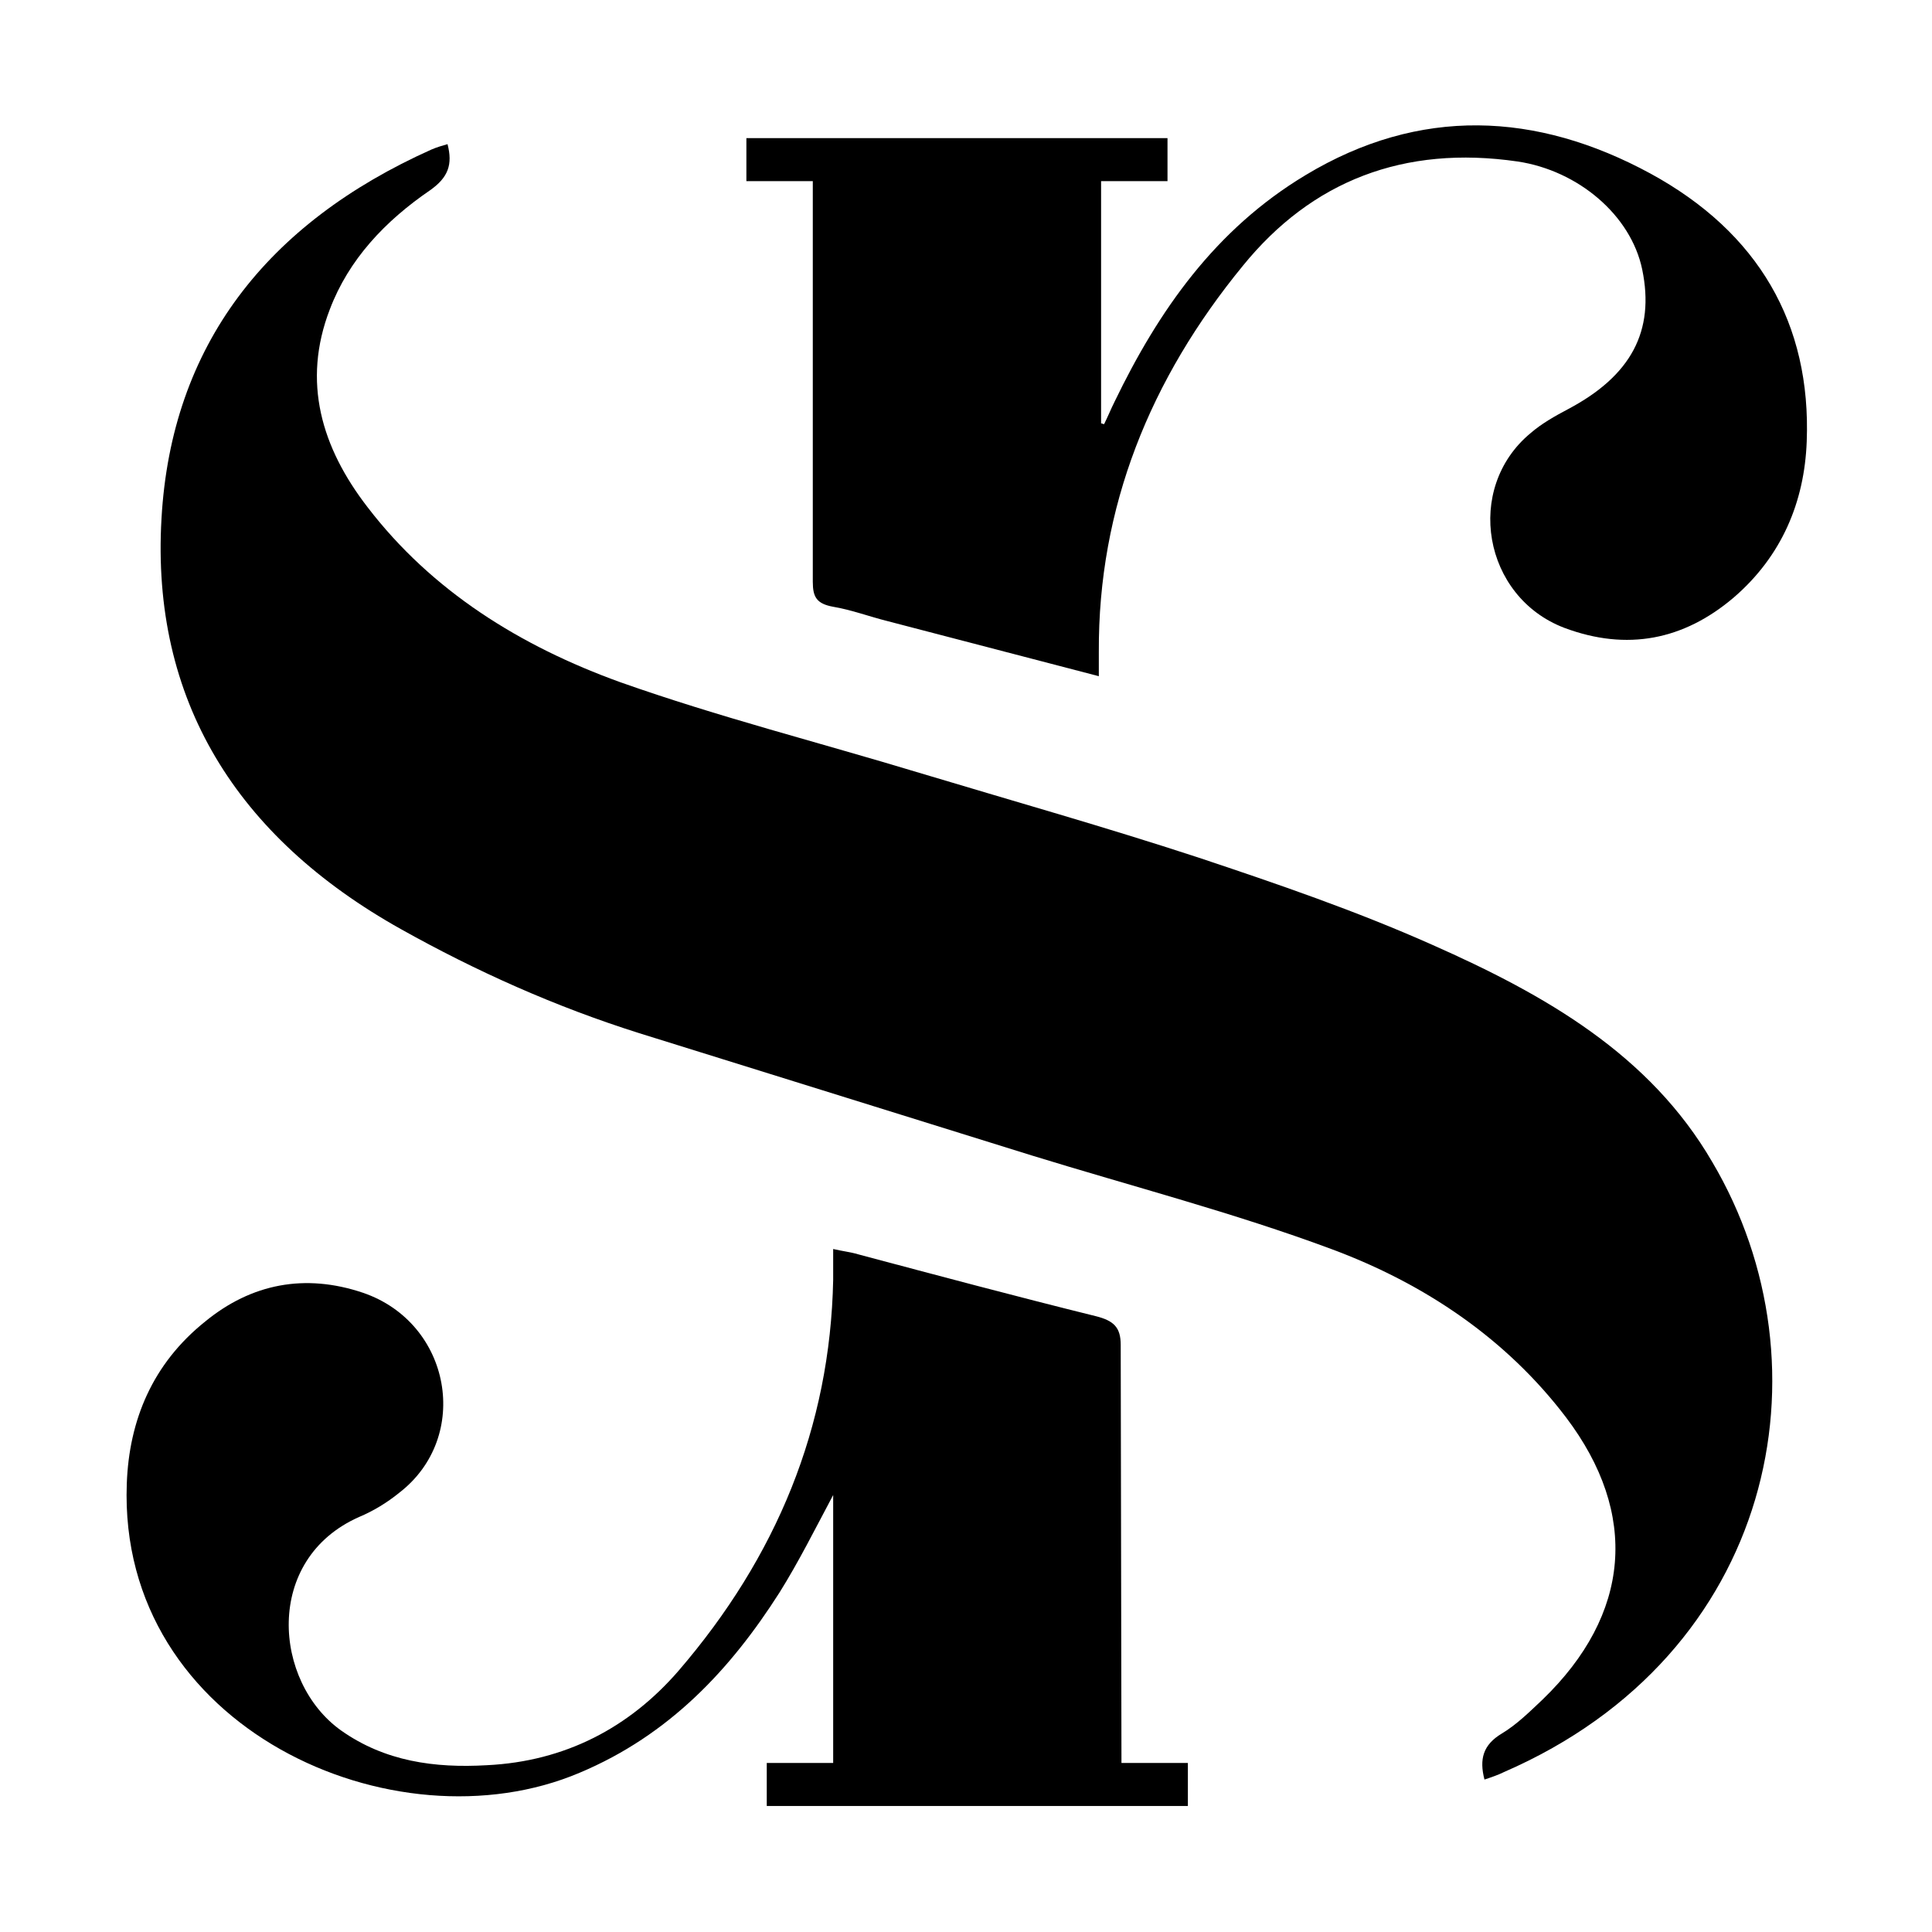
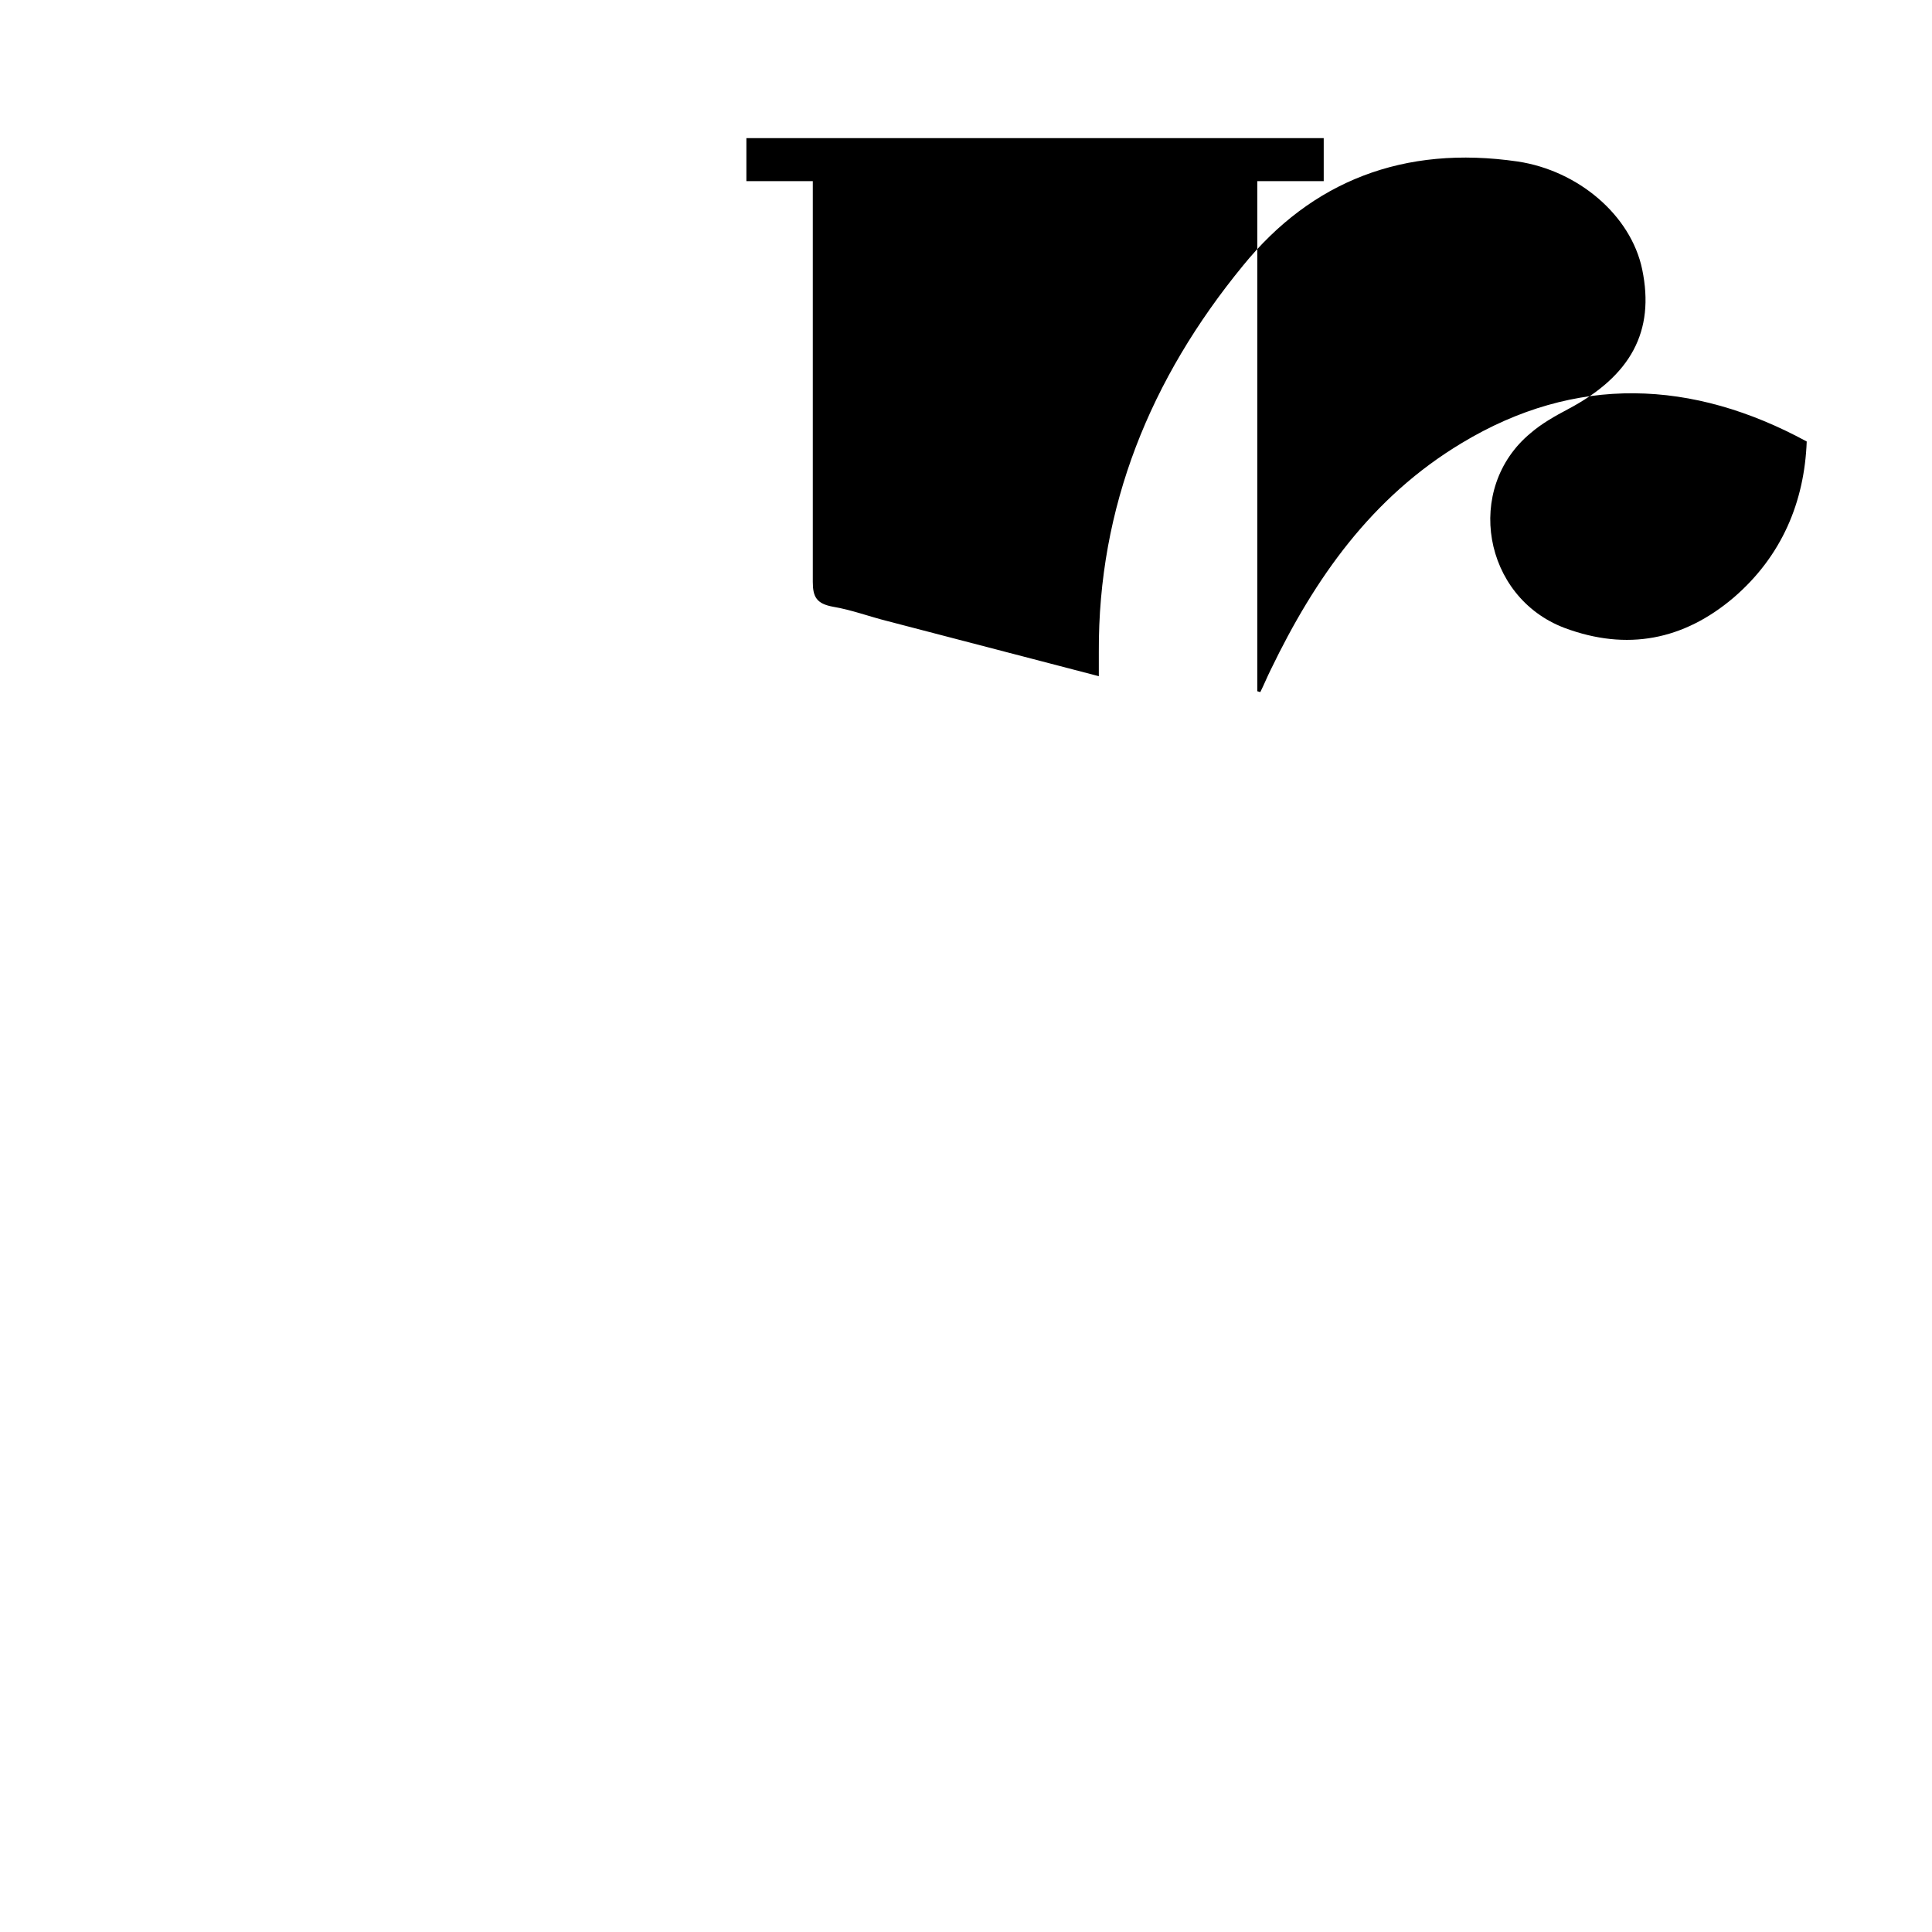
<svg xmlns="http://www.w3.org/2000/svg" version="1.1" id="Layer_1" x="0px" y="0px" viewBox="0 0 256 256" style="enable-background:new 0 0 256 256;" xml:space="preserve">
  <g>
    <g>
-       <path d="M189.8,125.2c-10.1-4.5-20.6-8.1-31.1-11.6c-12.2-4-24.6-7.5-36.9-11.2c-13.2-4-26.6-7.4-39.6-12    c-13.3-4.8-25-12.1-33.5-23.2c-6.1-7.9-8.7-16.6-5-26.2C46.2,34.4,51,29.3,57,25.2c2.4-1.7,3-3.4,2.3-6.1    c-0.7,0.2-1.4,0.4-2.1,0.7c-21.9,9.8-34.5,26-35.8,48.9c-1.4,24,9.9,42.2,31.7,54.4c10,5.6,20.5,10.3,31.6,13.8    c17.3,5.4,34.7,10.8,52,16.2c13.3,4.1,26.8,7.6,39.7,12.4c12.4,4.6,23.2,11.9,31.1,22.3c9.7,12.8,8.6,26.1-3.1,37.4    c-1.7,1.6-3.4,3.3-5.4,4.5c-2.5,1.5-3,3.4-2.3,6.1c0.9-0.3,1.8-0.6,2.6-1c35.9-15.6,43.6-53.7,27.6-80.8    C218.6,139.7,204.7,131.8,189.8,125.2L189.8,125.2z" />
-       <path d="M107.7,72.8L107.7,72.8c0,1.4,0,2.9,0,4.3c0,2,0.5,2.9,2.7,3.3c2.4,0.4,4.8,1.3,7.2,1.9c9.2,2.4,18.4,4.8,28,7.3    c0-1.4,0-2.3,0-3.2c-0.1-19.2,6.8-36.2,19.1-51.2c9.1-11.2,21.3-16,36.4-13.8c8,1.2,15,7.1,16.5,14.3c1.7,8.2-1.5,14.1-9.8,18.5    c-1.7,0.9-3.5,1.9-5,3.2c-8.8,7.3-6.3,21.7,4.5,25.8c8.3,3.1,15.8,1.6,22.4-4c6.4-5.5,9.4-12.7,9.7-20.7    c0.6-15.6-6.4-27.7-20.7-35.5c-15.1-8.2-30.6-8.9-45.7,0.2c-12,7.2-19.5,18-25.3,30c-0.5,1-0.9,2-1.4,3c-0.1,0-0.3-0.1-0.4-0.1V24    h8.8v-5.7H98.9V24h8.8L107.7,72.8L107.7,72.8z" />
-       <path d="M148.5,178.2c0-2.3-0.9-3.2-3.3-3.8c-10.5-2.6-21-5.4-31.5-8.2c-1-0.3-2-0.4-3.3-0.7c0,1.6,0,2.9,0,4.1    c-0.4,19.5-7.5,36.7-20.5,51.8c-6.5,7.5-15,12-25.4,12.5c-6.9,0.4-13.5-0.5-19.3-4.6c-9-6.4-10.3-22.7,2.4-28.3    c1.9-0.8,3.7-1.9,5.3-3.2c9.6-7.4,6.9-22.5-4.8-26.5c-7.7-2.6-14.8-1.2-20.9,3.8c-7,5.6-10.1,13.1-10.4,21.5    c-1.2,32.4,35.5,48.7,60,38.3c11.9-5,20-13.7,26.5-23.9c2.5-4,4.6-8.2,7.1-12.9v35.5h-8.8v5.7h55.8v-5.7h-8.8L148.5,178.2    L148.5,178.2z" />
+       <path d="M107.7,72.8L107.7,72.8c0,1.4,0,2.9,0,4.3c0,2,0.5,2.9,2.7,3.3c2.4,0.4,4.8,1.3,7.2,1.9c9.2,2.4,18.4,4.8,28,7.3    c0-1.4,0-2.3,0-3.2c-0.1-19.2,6.8-36.2,19.1-51.2c9.1-11.2,21.3-16,36.4-13.8c8,1.2,15,7.1,16.5,14.3c1.7,8.2-1.5,14.1-9.8,18.5    c-1.7,0.9-3.5,1.9-5,3.2c-8.8,7.3-6.3,21.7,4.5,25.8c8.3,3.1,15.8,1.6,22.4-4c6.4-5.5,9.4-12.7,9.7-20.7    c-15.1-8.2-30.6-8.9-45.7,0.2c-12,7.2-19.5,18-25.3,30c-0.5,1-0.9,2-1.4,3c-0.1,0-0.3-0.1-0.4-0.1V24    h8.8v-5.7H98.9V24h8.8L107.7,72.8L107.7,72.8z" />
    </g>
  </g>
</svg>